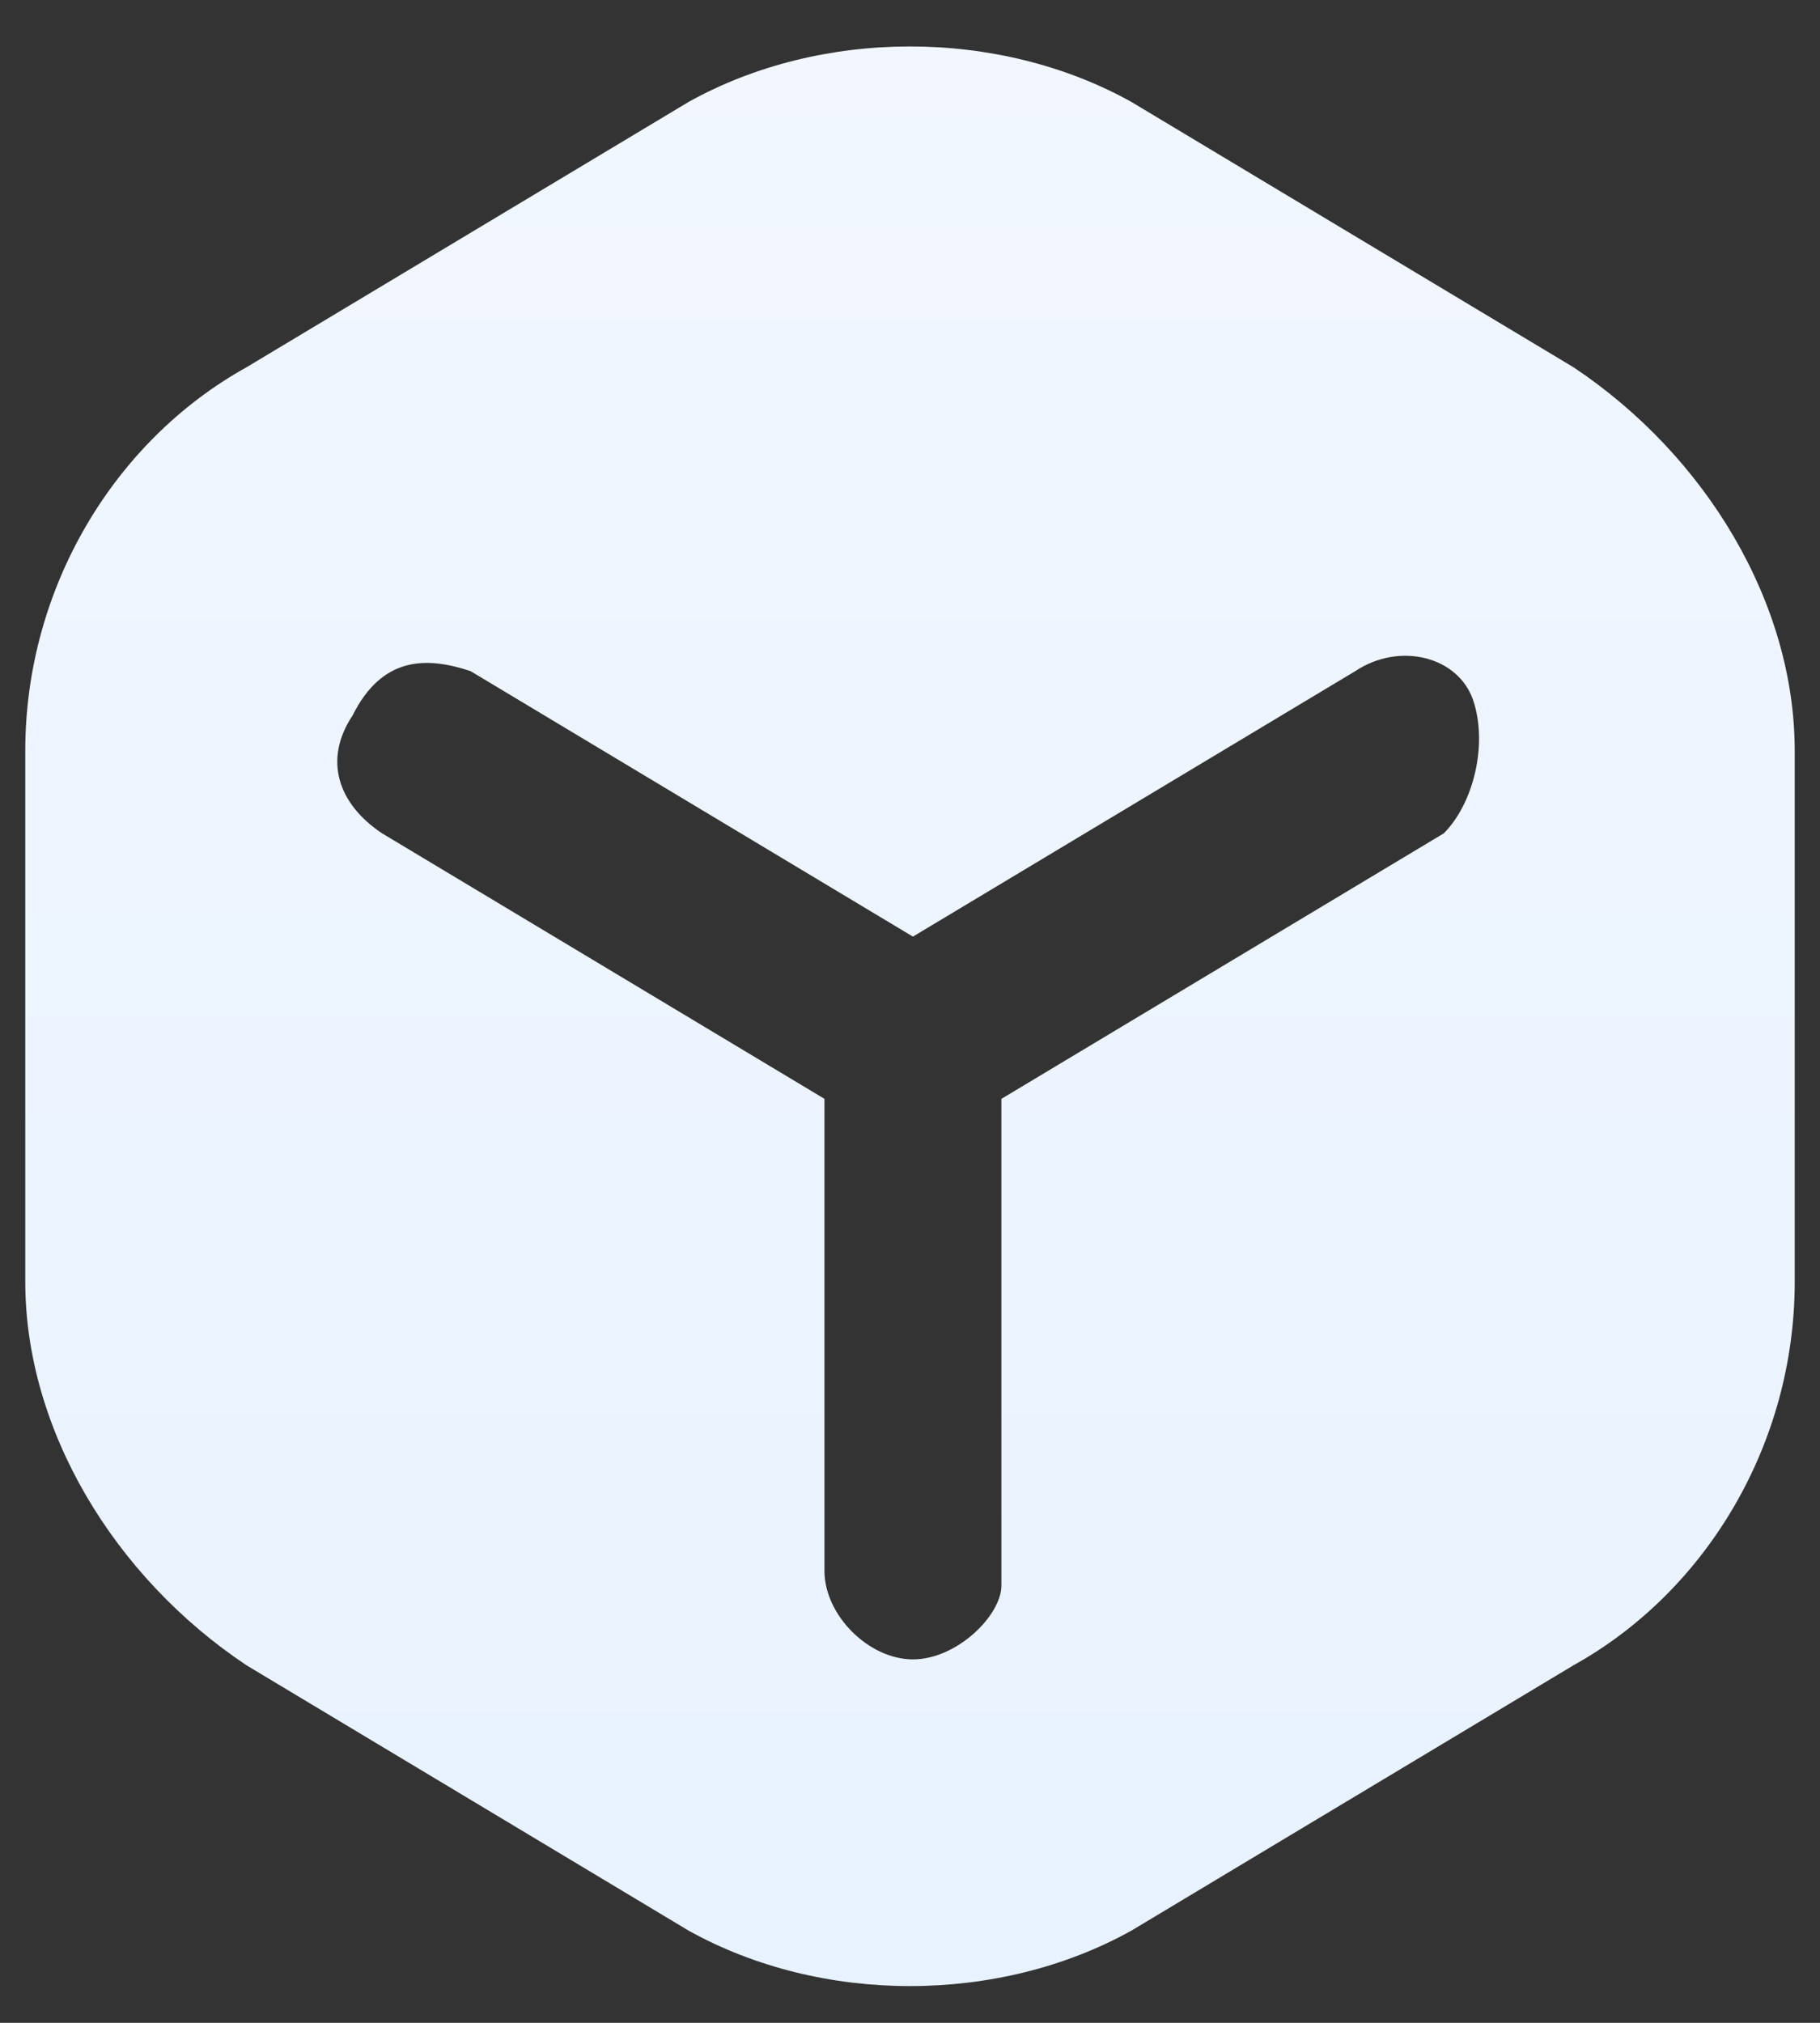
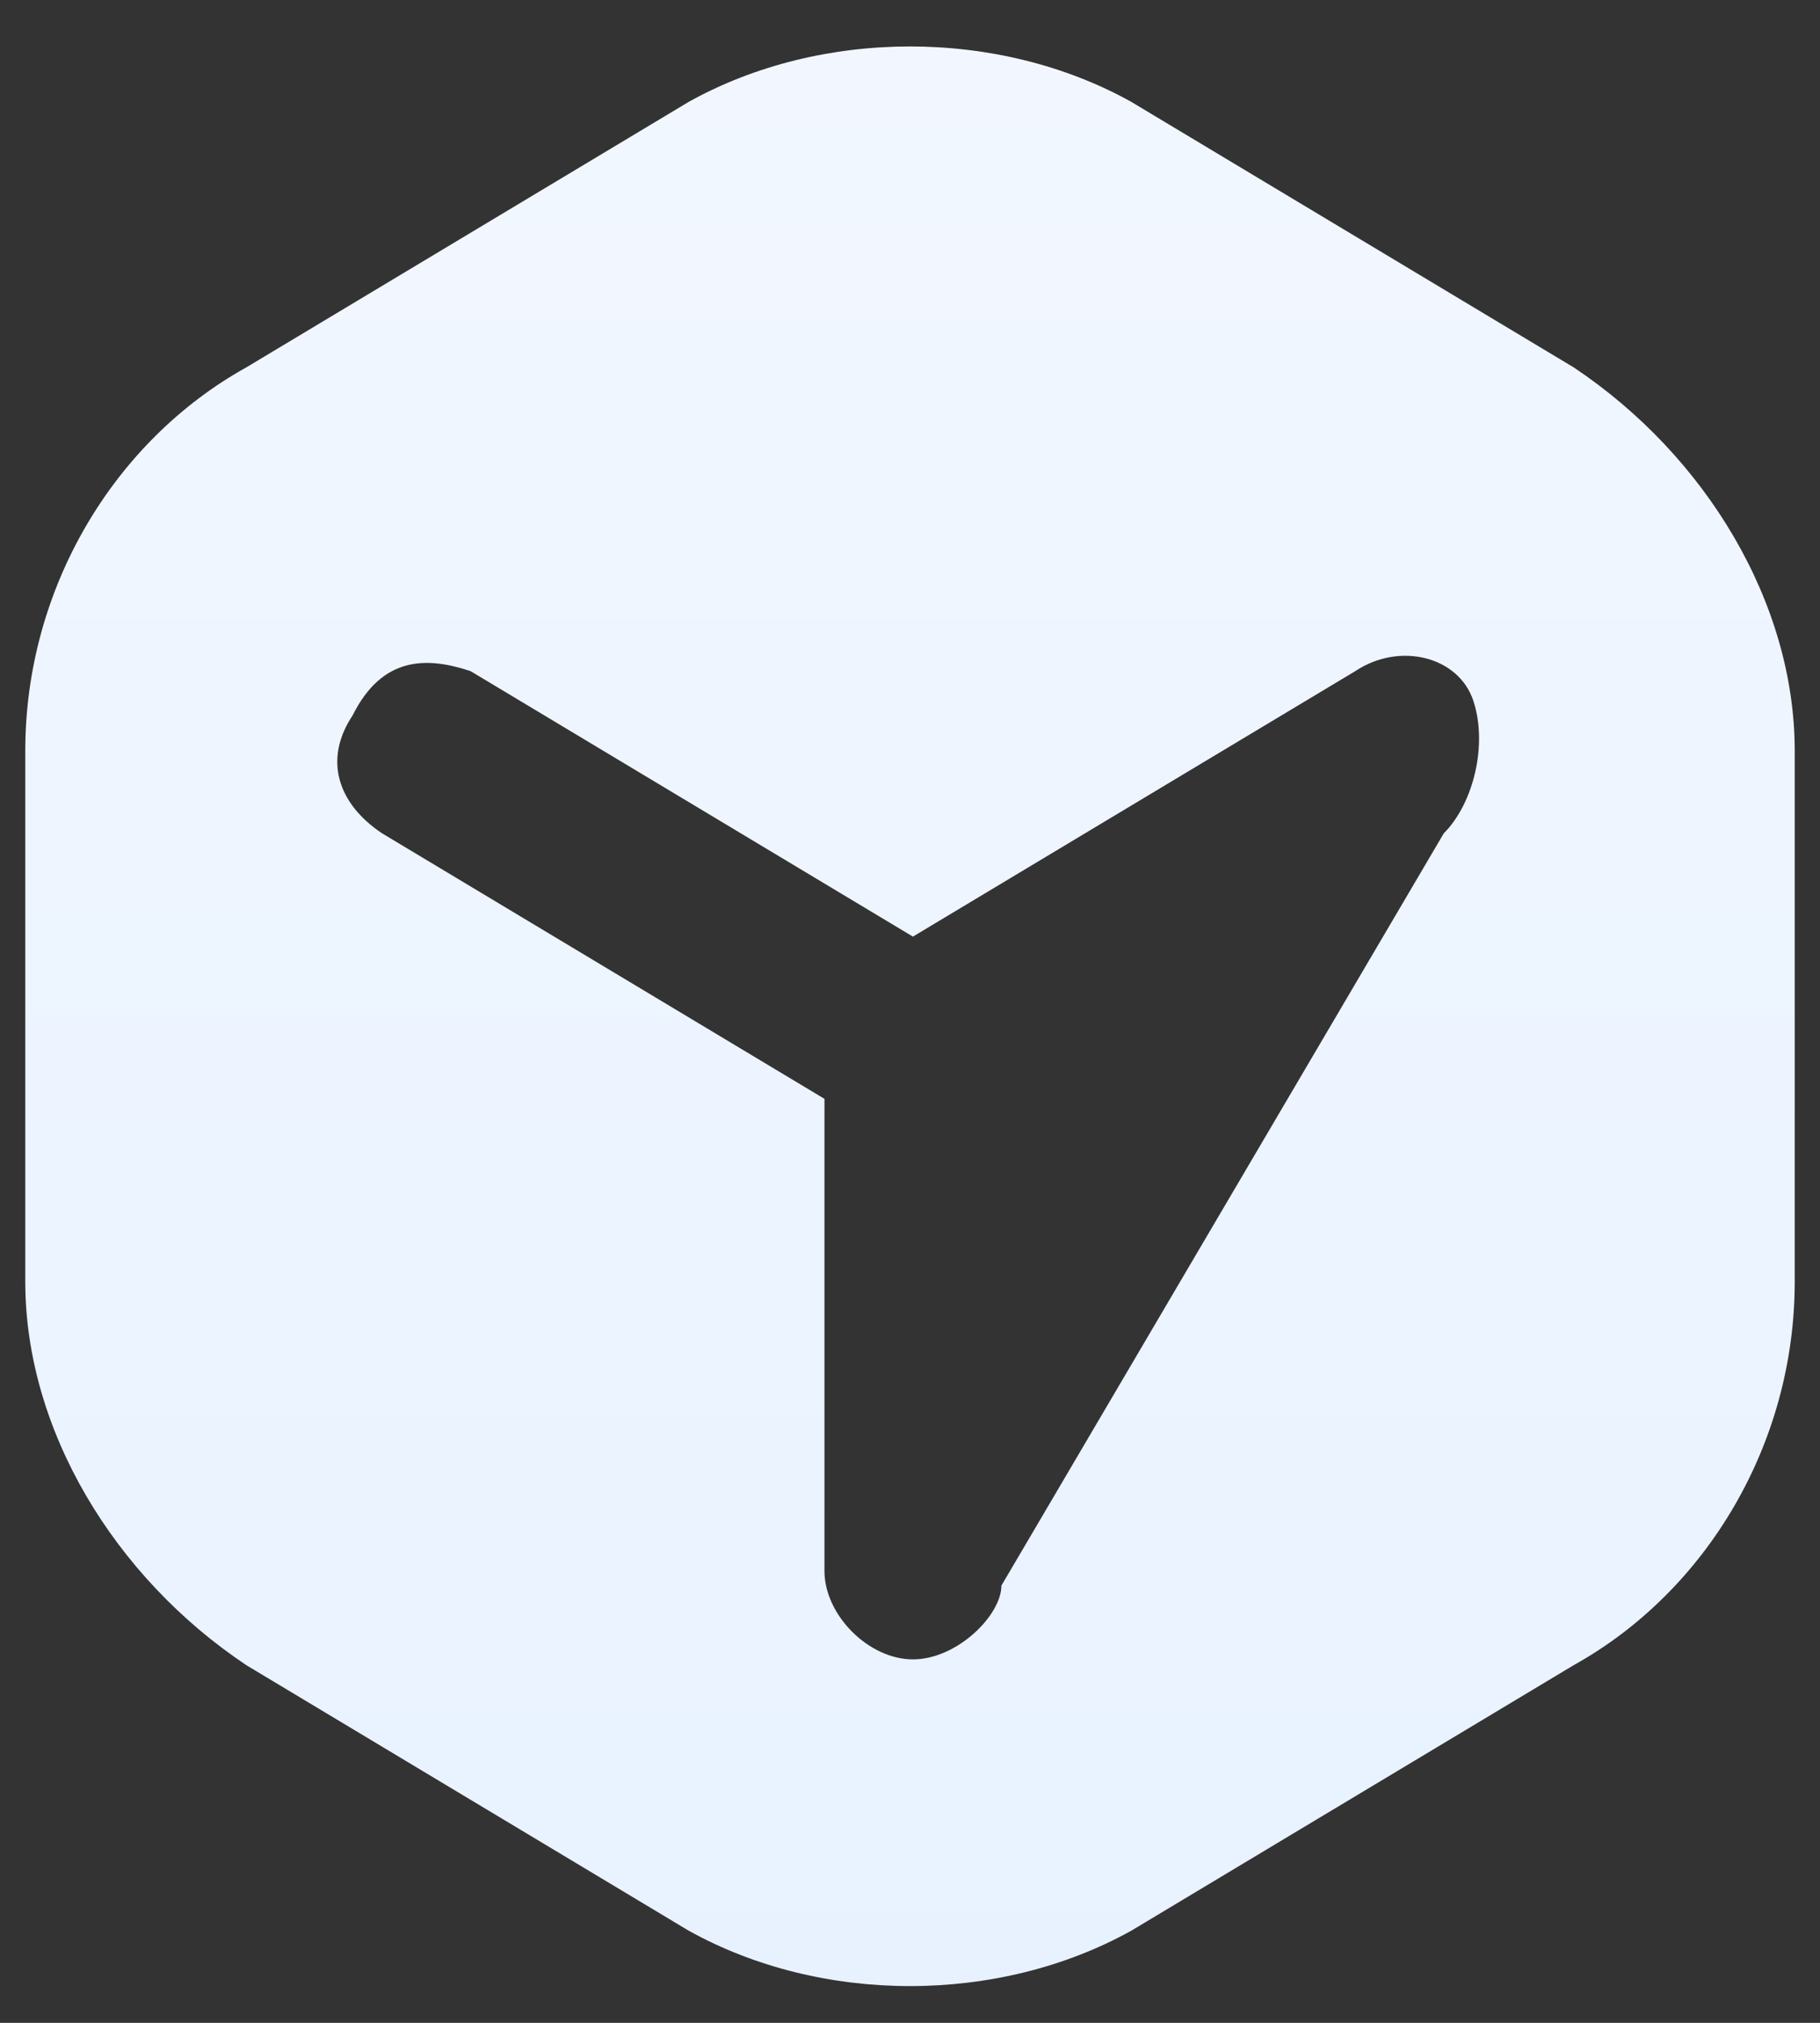
<svg xmlns="http://www.w3.org/2000/svg" width="36px" height="40px" viewBox="0 0 36 40" version="1.1">
  <rect x="0" y="0" width="36" height="40" fill="#333333" stroke="none" />
  <title>形状结合</title>
  <defs>
    <linearGradient x1="50%" y1="100%" x2="50%" y2="0%" id="linearGradient-1">
      <stop stop-color="#E8F2FF" offset="0%" />
      <stop stop-color="#F2F7FF" offset="99.976%" />
    </linearGradient>
  </defs>
  <g id="页面-1" stroke="none" stroke-width="1" fill="none" fill-rule="evenodd">
    <g id="极星核心功能" transform="translate(-477, -220)" fill="url(#linearGradient-1)" fill-rule="nonzero">
      <g id="极星" transform="translate(70, 65.096)">
        <g id="极星_icon2-白" transform="translate(390, 140)">
-           <path d="M39.375,16.917 L48.125,22.167 C50.75,23.917 52.5,26.833 52.5,29.75 L52.5,40.25 C52.5,43.458 50.75,46.375 48.125,47.833 L39.375,53.083 C36.75,54.542 33.25,54.542 30.625,53.083 L21.875,47.833 C19.25,46.083 17.5,43.167 17.5,40.25 L17.5,29.75 C17.5,26.542 19.25,23.625 21.875,22.167 L30.625,16.917 C33.25,15.458 36.75,15.458 39.375,16.917 Z M46.142,28.758 C45.85,27.883 44.683,27.592 43.808,28.175 L43.808,28.175 L35.058,33.425 L26.308,28.175 C25.433,27.883 24.558,27.883 23.975,29.05 C23.392,29.925 23.683,30.8 24.558,31.383 L24.558,31.383 L33.308,36.633 L33.308,45.967 C33.308,46.842 34.183,47.717 35.058,47.717 C35.933,47.717 36.808,46.842 36.808,46.258 L36.808,46.258 L36.808,36.633 L45.558,31.383 C46.142,30.8 46.433,29.633 46.142,28.758 Z" id="形状结合" />
+           <path d="M39.375,16.917 L48.125,22.167 C50.75,23.917 52.5,26.833 52.5,29.75 L52.5,40.25 C52.5,43.458 50.75,46.375 48.125,47.833 L39.375,53.083 C36.75,54.542 33.25,54.542 30.625,53.083 L21.875,47.833 C19.25,46.083 17.5,43.167 17.5,40.25 L17.5,29.75 C17.5,26.542 19.25,23.625 21.875,22.167 L30.625,16.917 C33.25,15.458 36.75,15.458 39.375,16.917 Z M46.142,28.758 C45.85,27.883 44.683,27.592 43.808,28.175 L43.808,28.175 L35.058,33.425 L26.308,28.175 C25.433,27.883 24.558,27.883 23.975,29.05 C23.392,29.925 23.683,30.8 24.558,31.383 L24.558,31.383 L33.308,36.633 L33.308,45.967 C33.308,46.842 34.183,47.717 35.058,47.717 C35.933,47.717 36.808,46.842 36.808,46.258 L36.808,46.258 L45.558,31.383 C46.142,30.8 46.433,29.633 46.142,28.758 Z" id="形状结合" />
        </g>
      </g>
    </g>
  </g>
</svg>